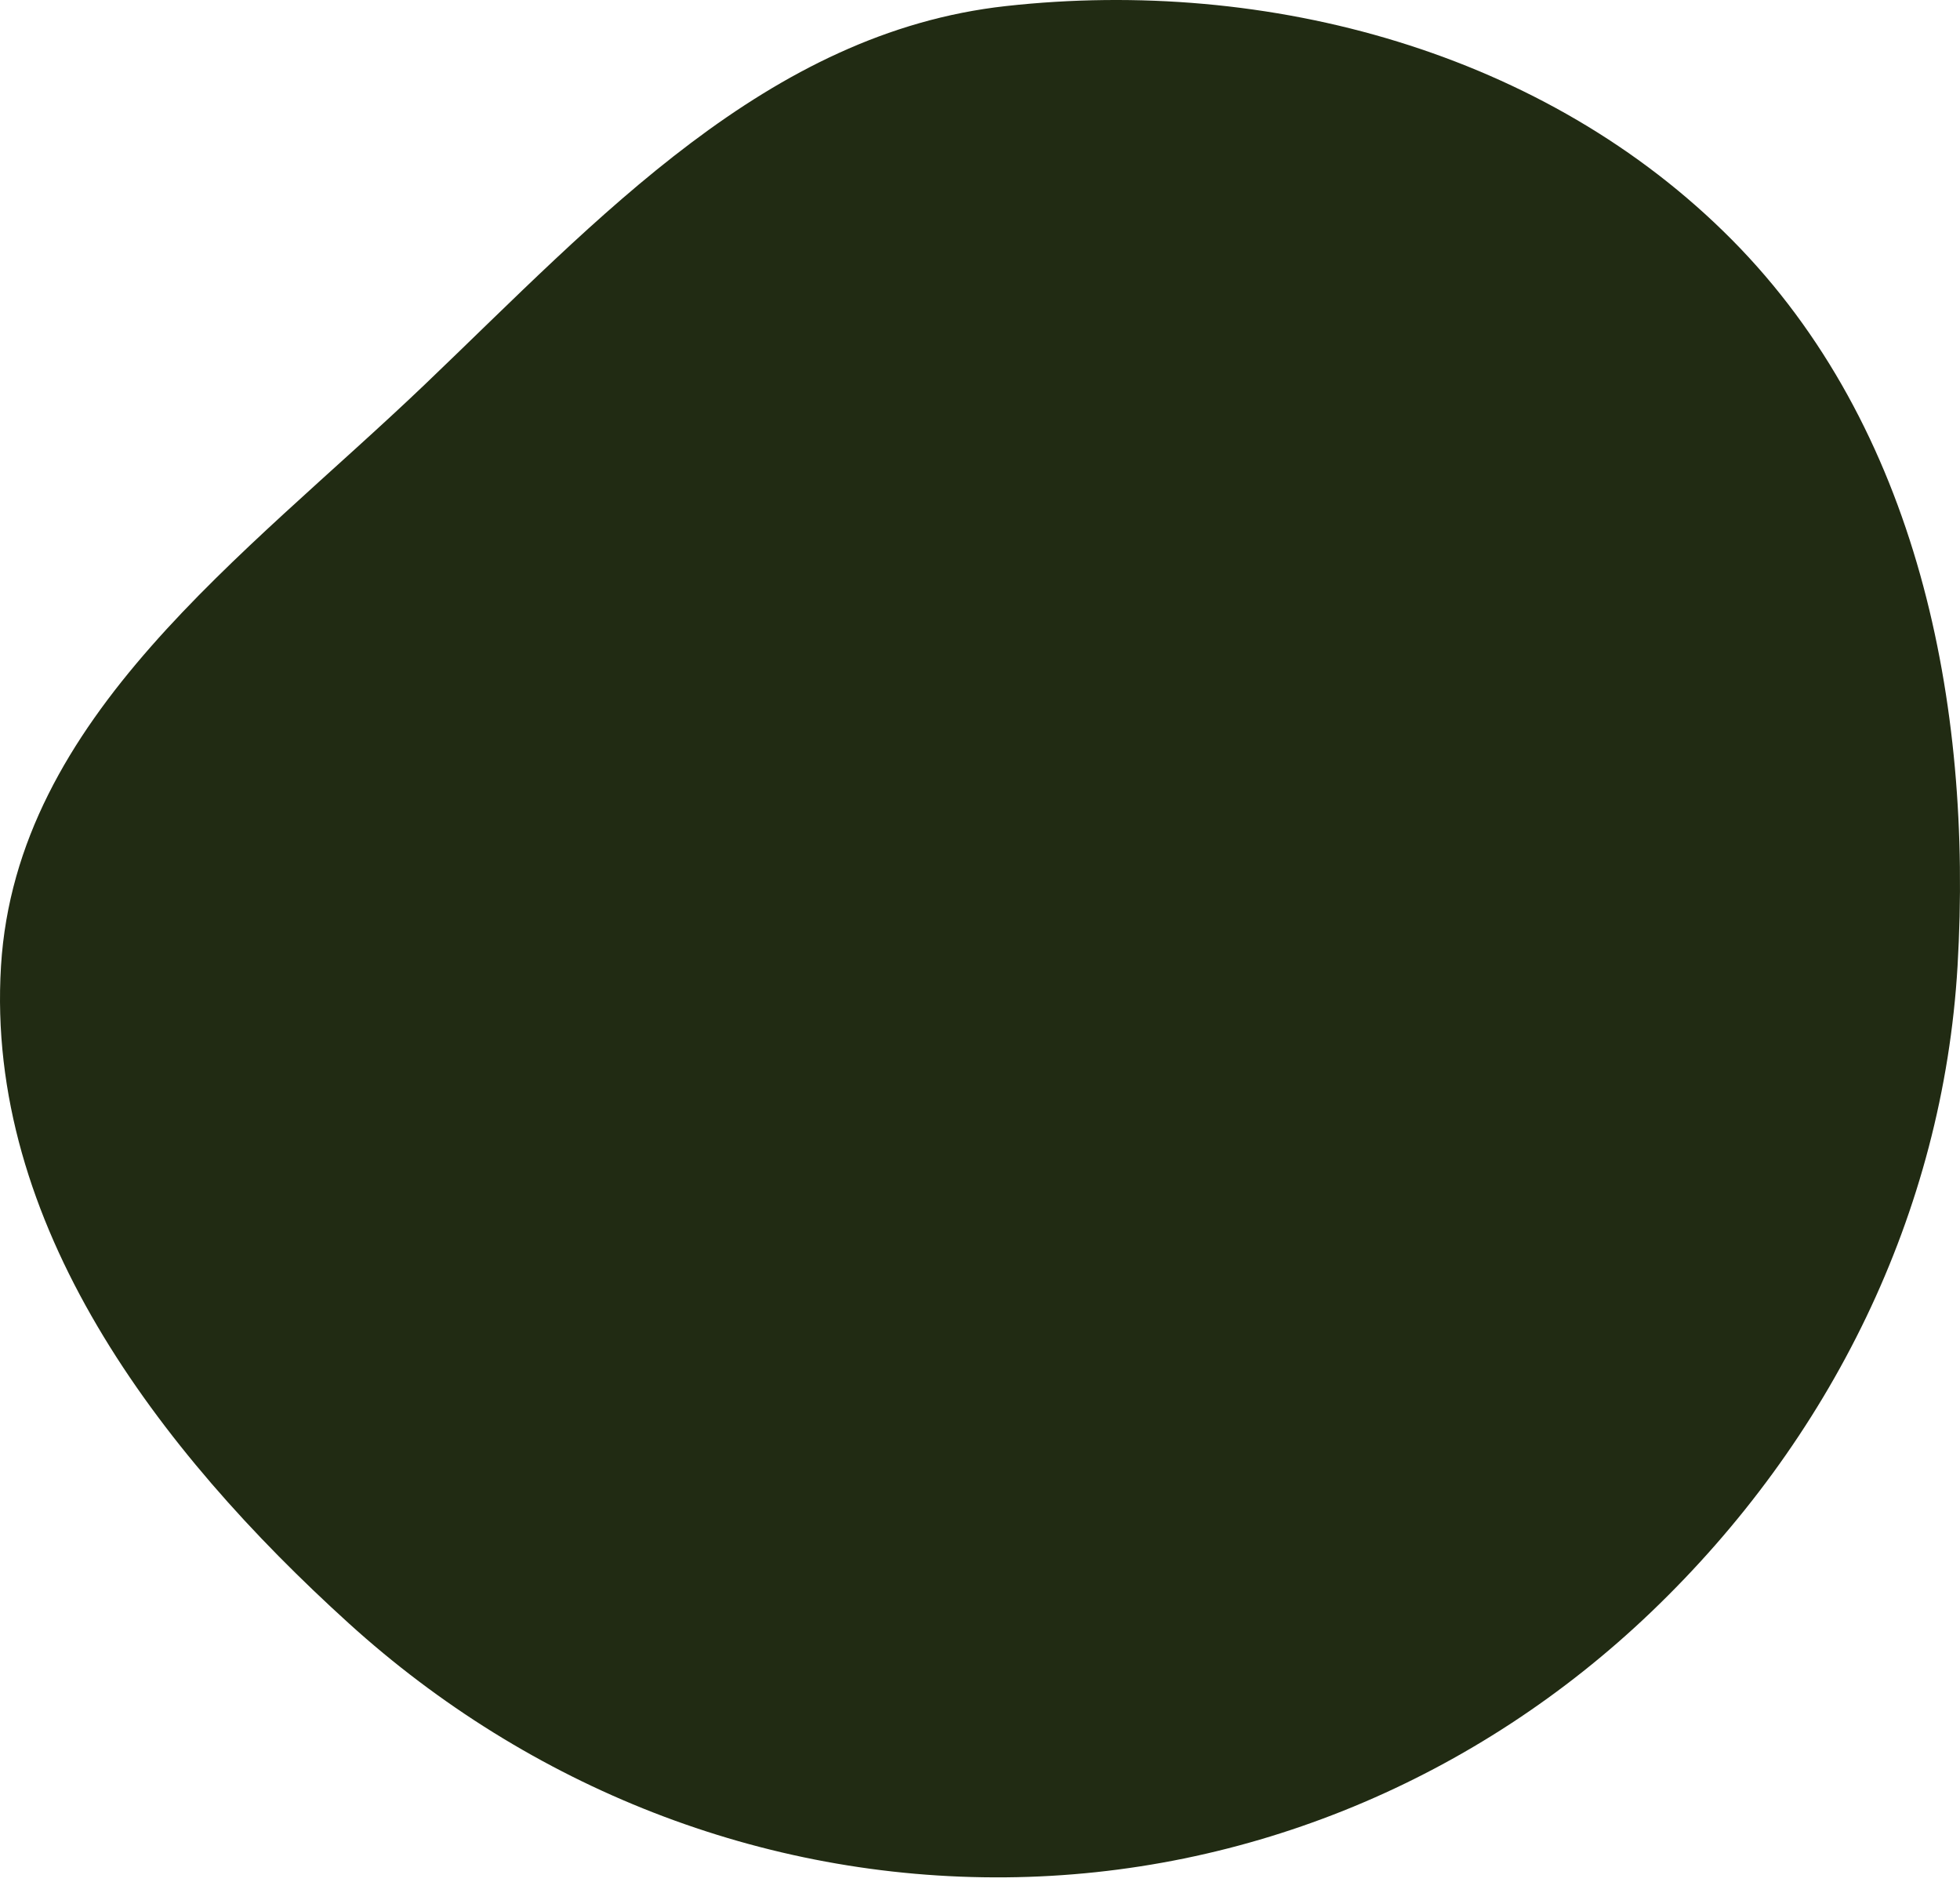
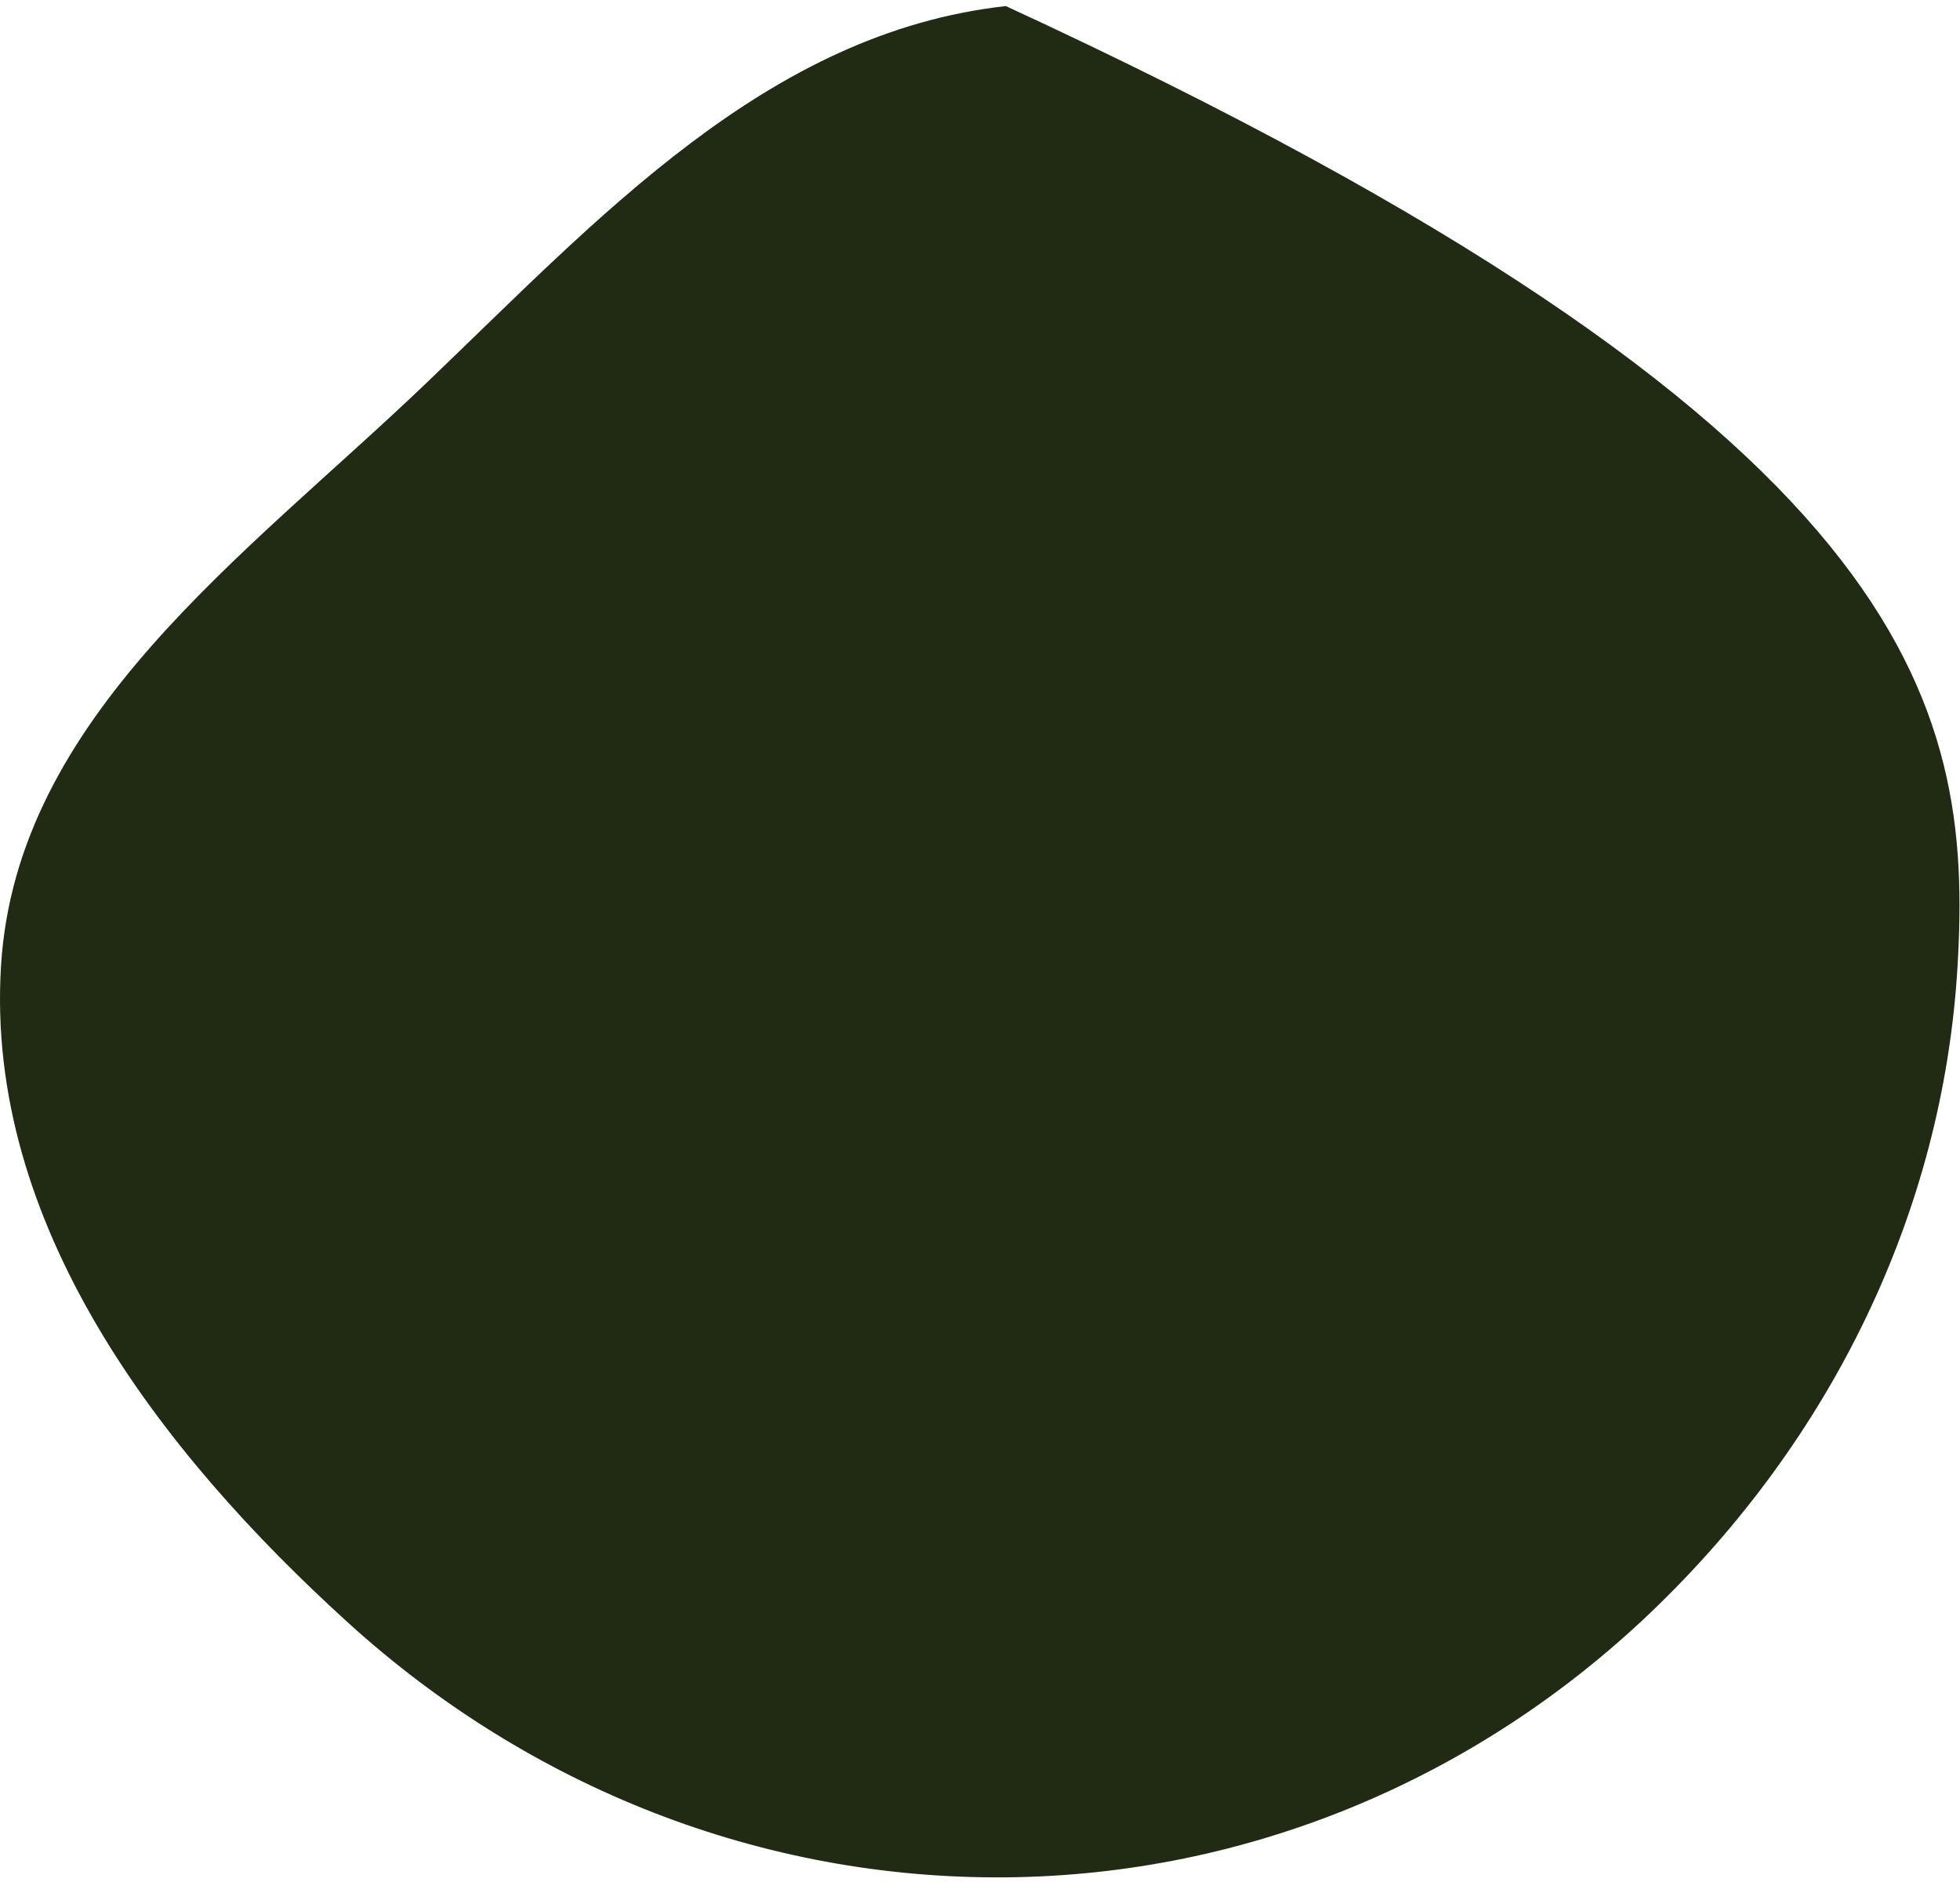
<svg xmlns="http://www.w3.org/2000/svg" width="400" height="384" viewBox="0 0 400 384" fill="none">
-   <path fill-rule="evenodd" clip-rule="evenodd" d="M205.275 1.24C258.887 -4.701 315.473 10.621 353.454 48.922C391.315 87.102 402.65 143.424 399.501 197.101C396.542 247.542 373.529 293.914 337.031 328.857C301.371 362.997 254.64 382.613 205.275 383.049C155.454 383.49 108.076 364.675 71.168 331.208C32.219 295.891 -3.013 249.578 0.205 197.101C3.317 146.334 49.88 113.617 86.661 78.487C122.132 44.609 156.523 6.643 205.275 1.24Z" fill="#212B13" />
+   <path fill-rule="evenodd" clip-rule="evenodd" d="M205.275 1.24C391.315 87.102 402.65 143.424 399.501 197.101C396.542 247.542 373.529 293.914 337.031 328.857C301.371 362.997 254.64 382.613 205.275 383.049C155.454 383.49 108.076 364.675 71.168 331.208C32.219 295.891 -3.013 249.578 0.205 197.101C3.317 146.334 49.88 113.617 86.661 78.487C122.132 44.609 156.523 6.643 205.275 1.24Z" fill="#212B13" />
</svg>